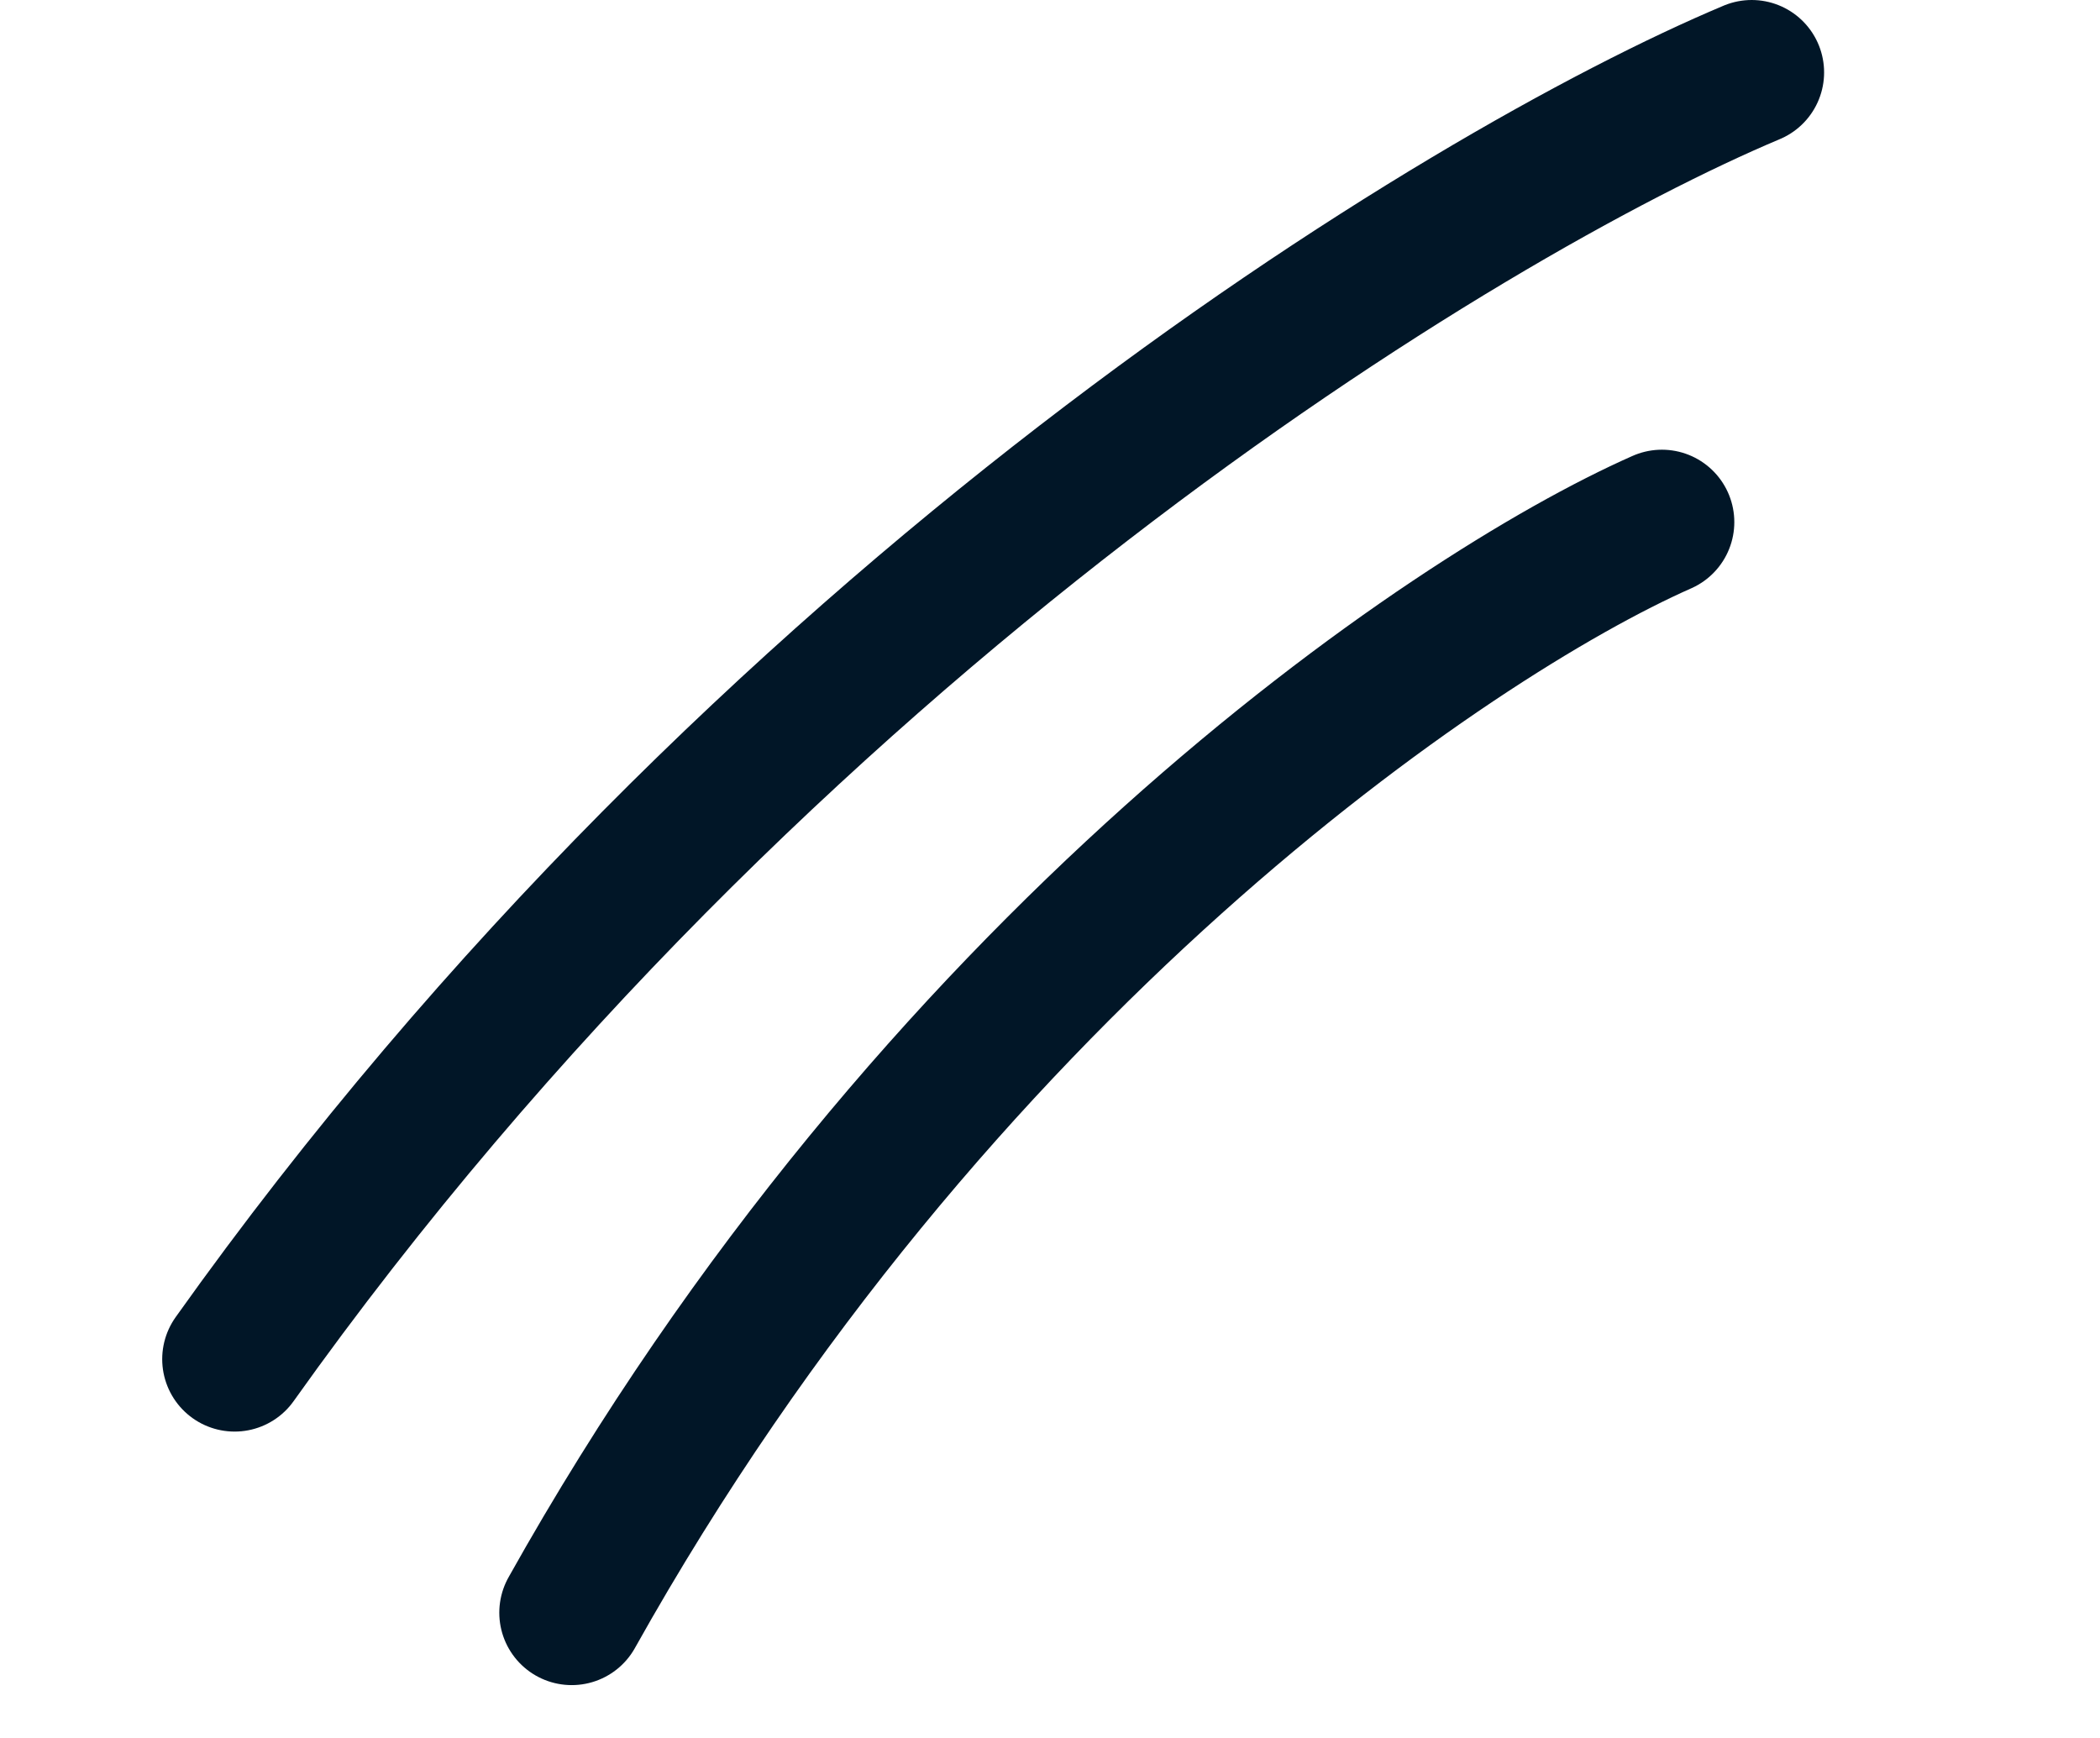
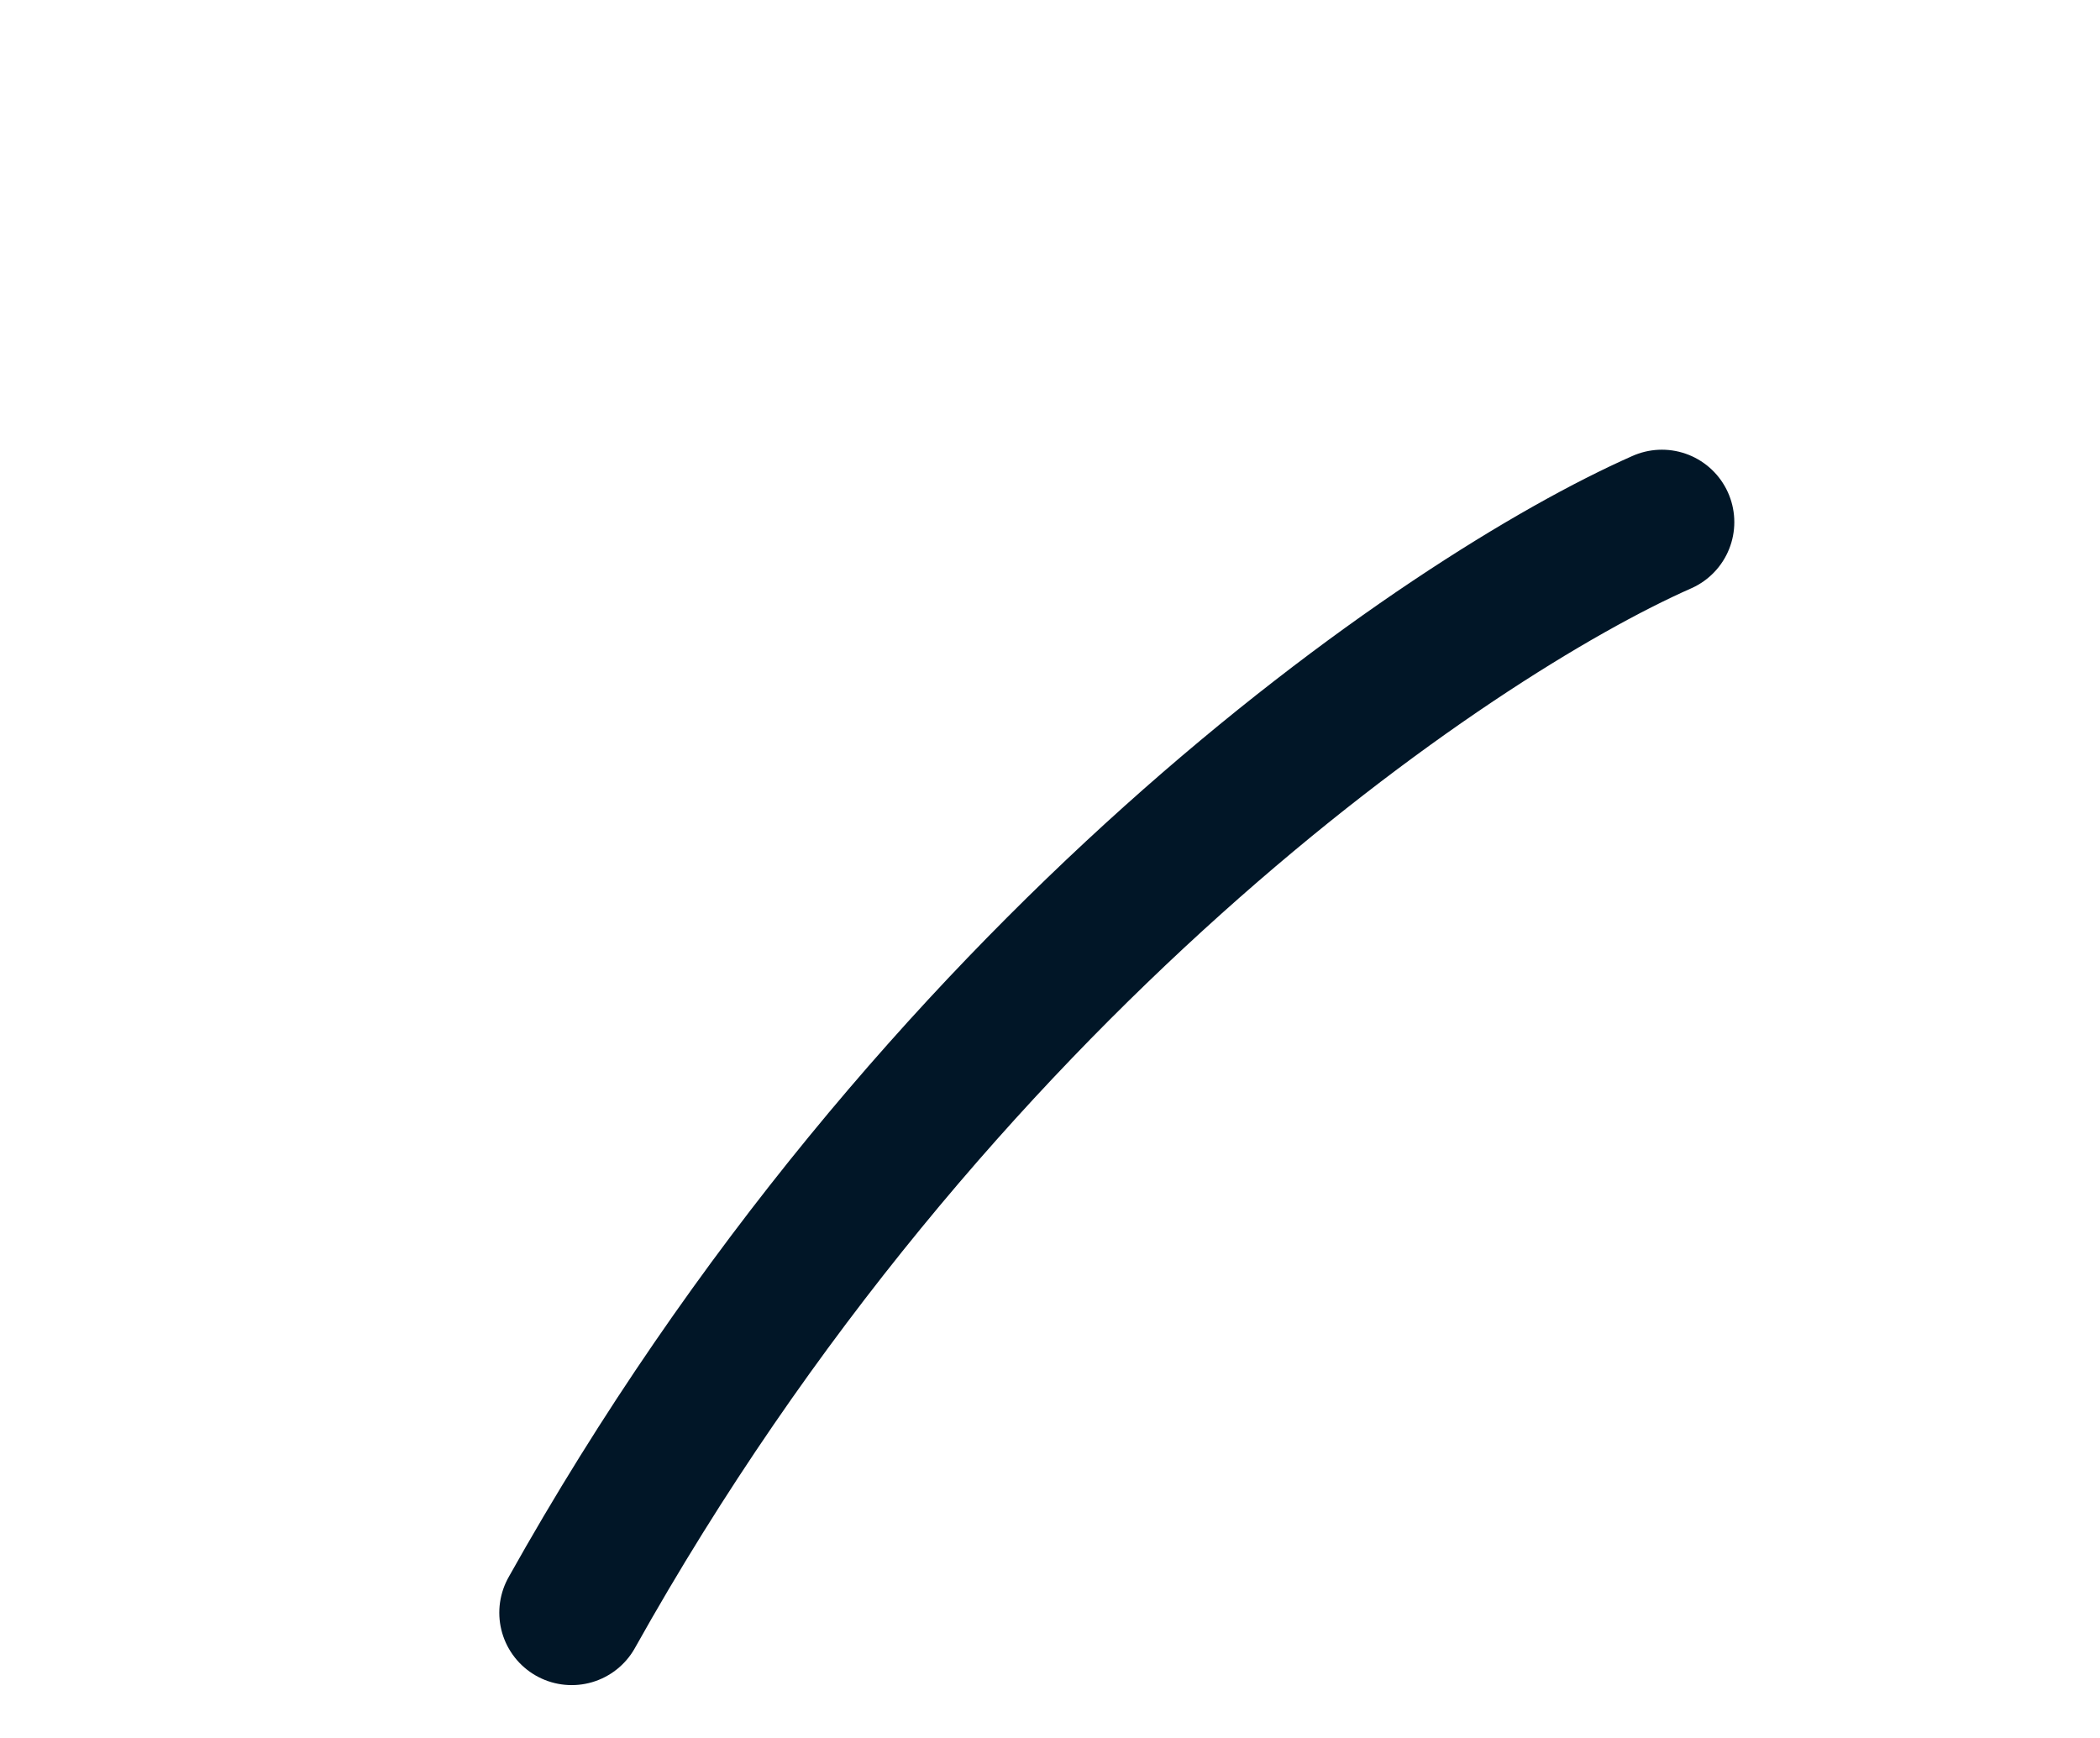
<svg xmlns="http://www.w3.org/2000/svg" width="29" height="24" viewBox="0 0 29 24" fill="none">
-   <path d="M24.19 1C20.238 2.662 10.515 8.543 3.24 18.769" stroke="#011627" stroke-width="2" stroke-linecap="round" />
  <path d="M22.95 7.21C20.015 8.507 12.895 13.335 7.895 22.27" stroke="#011627" stroke-width="2" stroke-linecap="round" />
</svg>